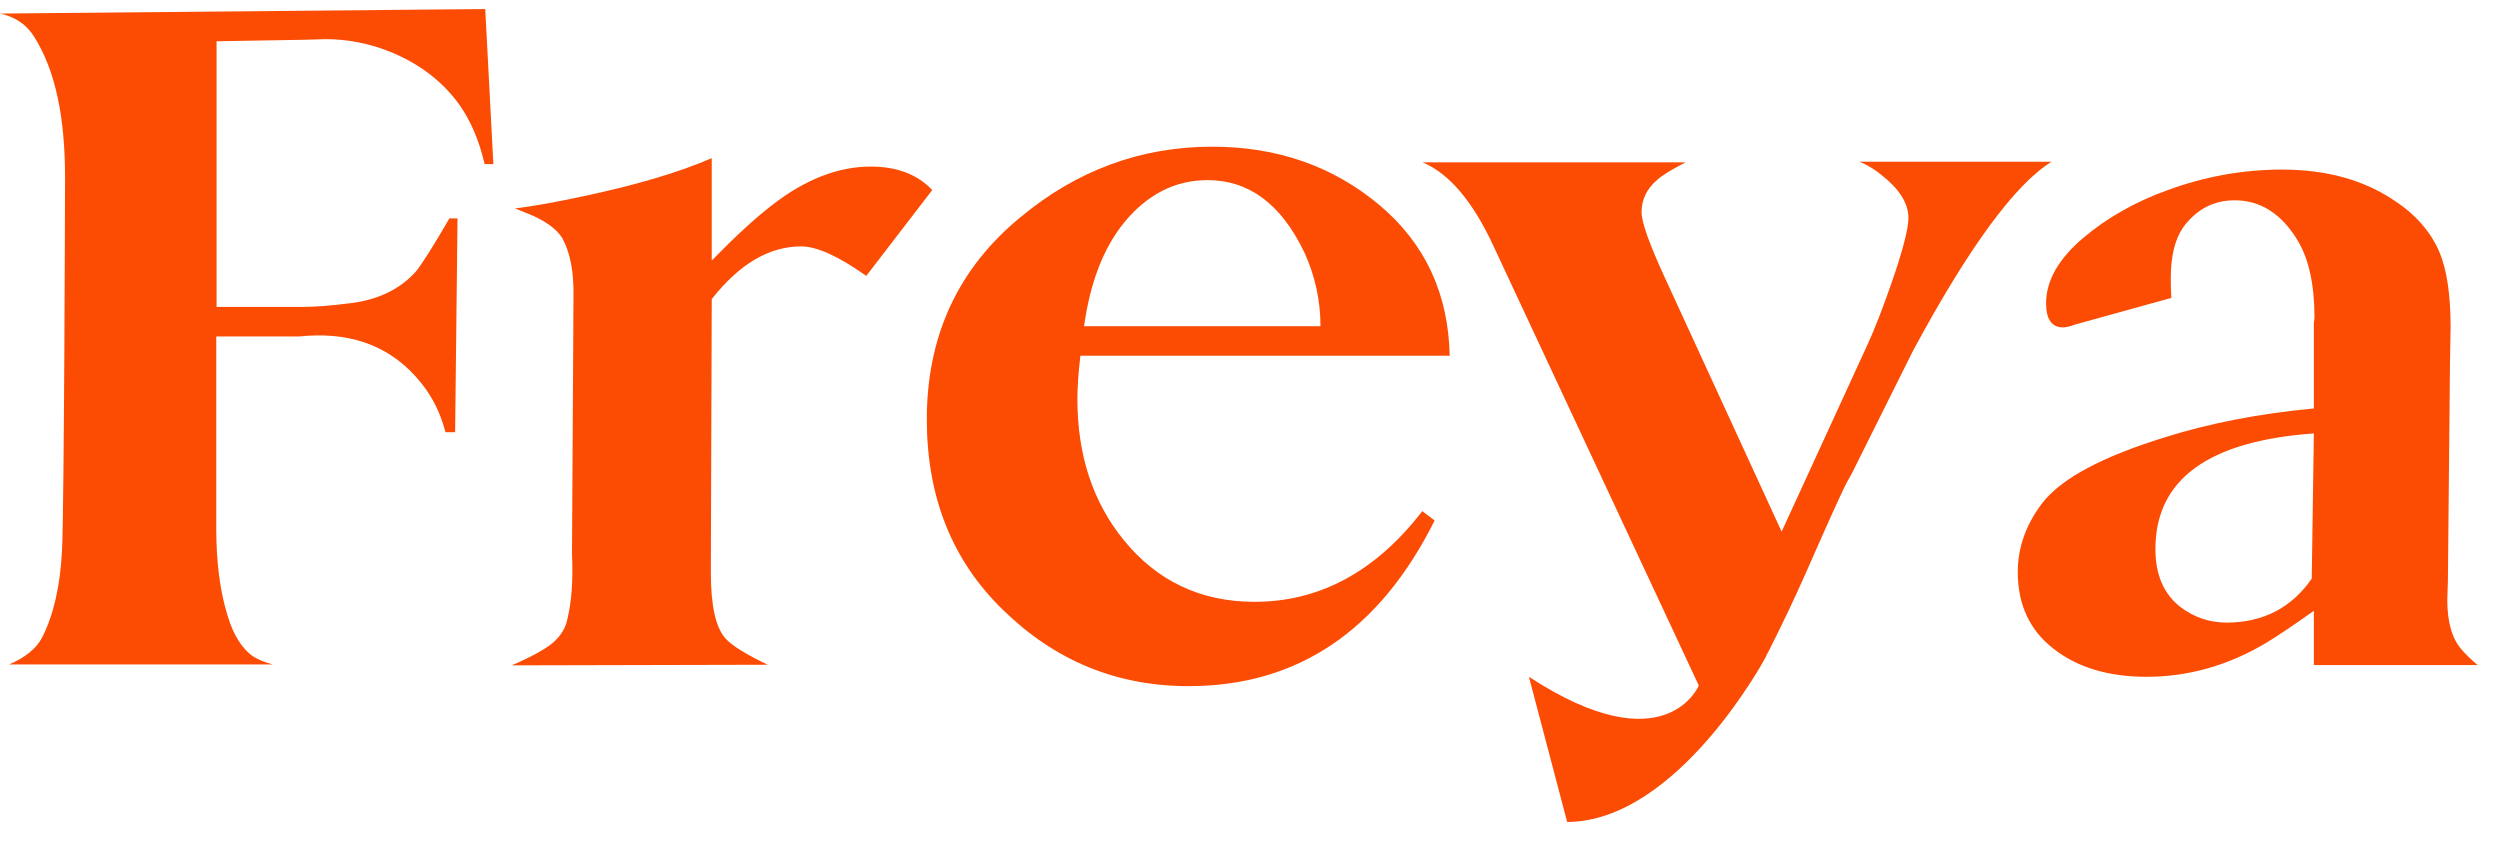
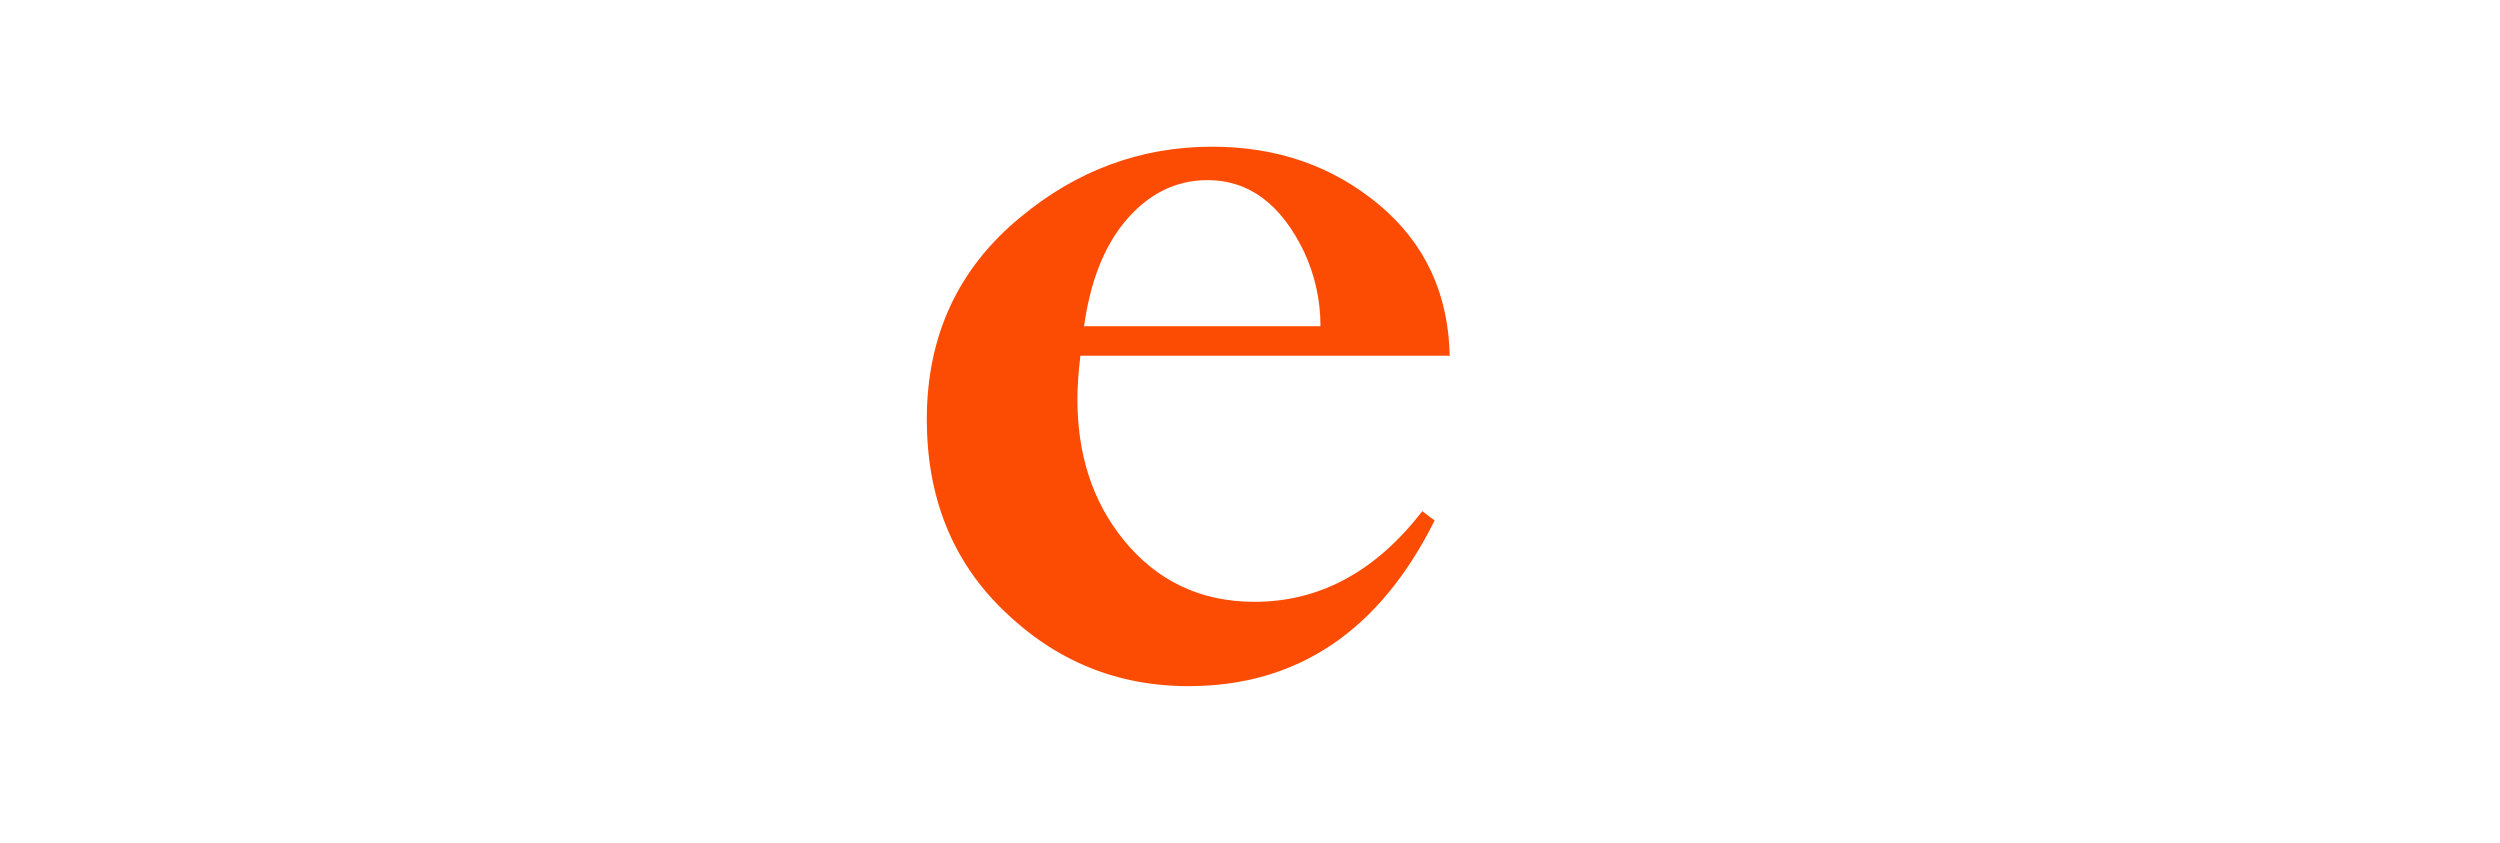
<svg xmlns="http://www.w3.org/2000/svg" width="83" height="28" viewBox="0 0 83 28" fill="none">
  <g clip-path="url(#clip0_1544_356)">
-     <path d="M0 0.45L16.11 0.3L16.38 5.45H16.09C15.91 4.67 15.63 4.01 15.24 3.46C14.67 2.68 13.9 2.1 12.93 1.71C12.25 1.44 11.54 1.3 10.81 1.3L10.13 1.32L7.19 1.37V10.19H10.04C10.45 10.19 10.97 10.15 11.6 10.07C12.55 9.96 13.29 9.6 13.82 9C14.03 8.73 14.4 8.15 14.92 7.25H15.19L15.11 14.35H14.79C14.63 13.73 14.36 13.18 13.97 12.7C13.05 11.56 11.79 11.04 10.18 11.15C10.06 11.16 9.97 11.17 9.93 11.17H7.18V17.55C7.18 18.65 7.3 19.61 7.55 20.42C7.75 21.1 8.05 21.56 8.43 21.81C8.58 21.9 8.79 21.99 9.06 22.06H0.3C0.84 21.83 1.21 21.53 1.4 21.16C1.77 20.44 2 19.47 2.06 18.26C2.13 16.85 2.16 6.25 2.16 5.9C2.16 3.92 1.85 2.36 1.14 1.23C0.89 0.82 0.51 0.56 0 0.45Z" fill="#FC4C04" />
-     <path d="M17.01 22.08C17.68 21.79 18.14 21.53 18.38 21.32C18.64 21.08 18.79 20.82 18.84 20.54C18.98 19.95 19.03 19.24 18.99 18.4L19.04 9.81C19.05 9.02 18.93 8.38 18.67 7.91C18.5 7.63 18.17 7.38 17.69 7.16C17.5 7.08 17.3 7 17.1 6.92C17.75 6.84 18.51 6.7 19.39 6.51C21.13 6.14 22.55 5.72 23.63 5.25V8.65C24.39 7.87 25.05 7.26 25.62 6.82C26.72 5.96 27.82 5.53 28.91 5.53C29.78 5.53 30.46 5.79 30.95 6.31L28.76 9.16C27.83 8.5 27.11 8.18 26.6 8.18C25.54 8.18 24.55 8.76 23.63 9.93L23.6 19C23.6 20.08 23.75 20.81 24.08 21.19C24.29 21.43 24.76 21.72 25.49 22.07L17.02 22.09H17.01V22.08Z" fill="#FC4C04" />
    <path d="M48.11 11.81H35.87C35.8 12.38 35.77 12.86 35.77 13.25C35.77 15.11 36.28 16.66 37.3 17.92C38.41 19.29 39.86 19.98 41.65 19.98C43.81 19.98 45.67 18.98 47.22 16.97L47.63 17.28C45.8 20.95 43.07 22.78 39.46 22.78C37.08 22.78 35.03 21.94 33.3 20.25C31.61 18.61 30.77 16.5 30.77 13.92C30.77 11.15 31.81 8.91 33.88 7.21C35.76 5.65 37.88 4.87 40.25 4.87C42.41 4.87 44.26 5.52 45.8 6.81C47.32 8.09 48.09 9.76 48.13 11.82H48.11V11.81ZM36 10.83H43.84C43.84 9.95 43.65 9.13 43.3 8.37C42.53 6.77 41.46 5.98 40.09 5.98C39.02 5.98 38.09 6.45 37.32 7.39C36.63 8.24 36.19 9.39 35.99 10.84H36V10.83Z" fill="#FC4C04" />
-     <path d="M76.82 22.08V20.28C76.17 20.74 75.65 21.09 75.26 21.33C73.99 22.09 72.66 22.47 71.27 22.47C70 22.47 68.97 22.16 68.18 21.54C67.39 20.93 66.99 20.08 66.99 18.99C66.99 18.18 67.26 17.42 67.79 16.72C68.42 15.89 69.79 15.16 71.9 14.51C73.37 14.05 75.01 13.73 76.82 13.56V10.71C76.83 10.65 76.84 10.6 76.84 10.54C76.84 9.44 76.65 8.59 76.28 7.98C75.75 7.1 75.05 6.65 74.19 6.65C73.49 6.65 72.92 6.95 72.48 7.55C72.21 7.94 72.07 8.5 72.07 9.23C72.07 9.36 72.07 9.59 72.09 9.89L68.91 10.77C68.72 10.84 68.58 10.87 68.49 10.87C68.12 10.87 67.93 10.6 67.93 10.07C67.93 9.32 68.34 8.6 69.15 7.91C69.95 7.23 70.89 6.7 71.97 6.31C73.2 5.86 74.47 5.63 75.76 5.63C77.23 5.63 78.48 5.97 79.51 6.67C80.21 7.13 80.7 7.7 80.99 8.37C81.24 8.97 81.36 9.8 81.36 10.87L81.34 12.01L81.27 19.31L81.25 19.91C81.25 20.66 81.41 21.21 81.73 21.57C81.86 21.72 82.03 21.89 82.26 22.08H76.82ZM76.82 14.39C73.31 14.64 71.56 15.92 71.56 18.23C71.56 19.07 71.83 19.7 72.36 20.13C72.82 20.49 73.35 20.67 73.92 20.67C75.13 20.67 76.08 20.18 76.75 19.21L76.82 14.39Z" fill="#FC4C04" />
-     <path d="M52.03 27.29L50.76 22.47C55.3 25.43 56.4 22.76 56.4 22.76L49.57 8.14C48.89 6.68 48.11 5.76 47.23 5.39H55.96C55.5 5.63 55.18 5.82 55.01 5.98C54.67 6.27 54.5 6.63 54.5 7.05C54.5 7.37 54.75 8.08 55.26 9.19L59.15 17.65L62.02 11.4C62.23 10.94 62.49 10.28 62.78 9.45C63.17 8.33 63.36 7.59 63.36 7.24C63.36 6.76 63.07 6.29 62.49 5.83C62.27 5.64 62.02 5.49 61.74 5.37H68.11C66.9 6.12 65.37 8.2 63.52 11.63L61.48 15.72L61.34 15.97C61.18 16.26 60.72 17.28 59.95 19.03C59.61 19.8 59.21 20.65 58.74 21.58C58.67 21.71 58.63 21.78 58.62 21.82C58.62 21.82 55.7 27.29 52.01 27.29H52.03Z" fill="#FC4C04" />
  </g>
  <defs>
    <clipPath id="clip0_1544_356">
      <rect width="83" height="28" fill="white" />
    </clipPath>
  </defs>
</svg>